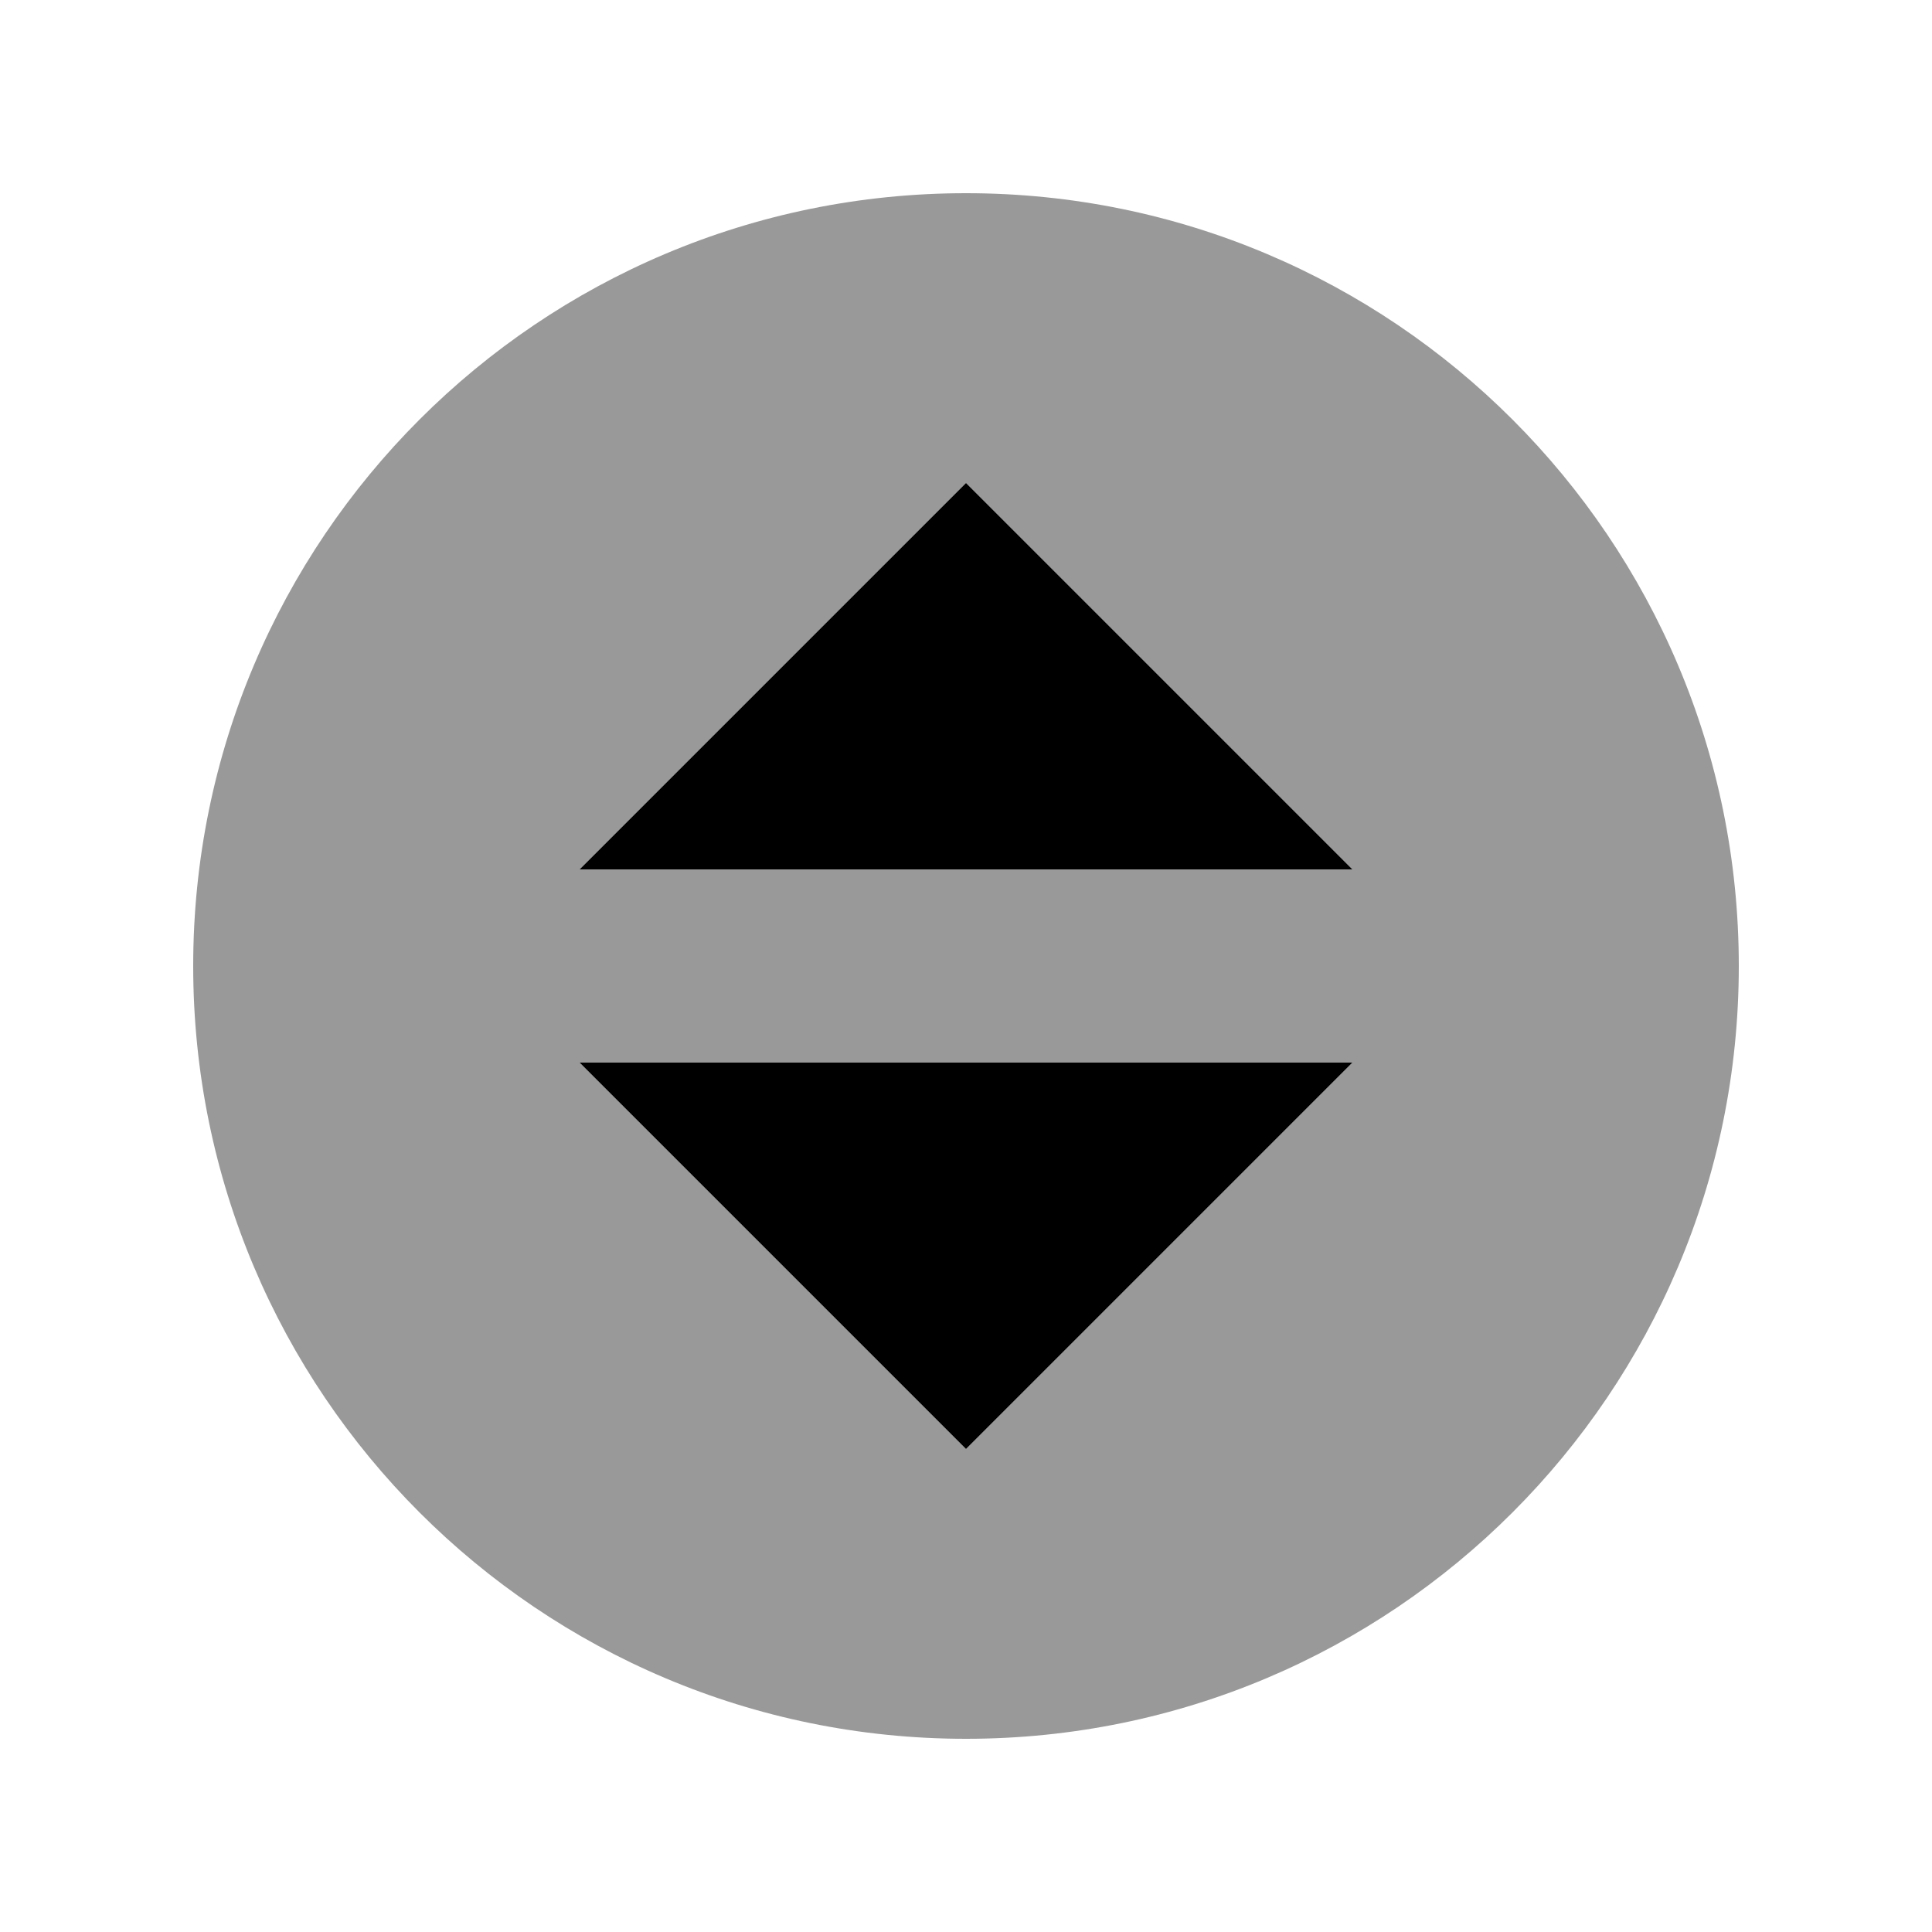
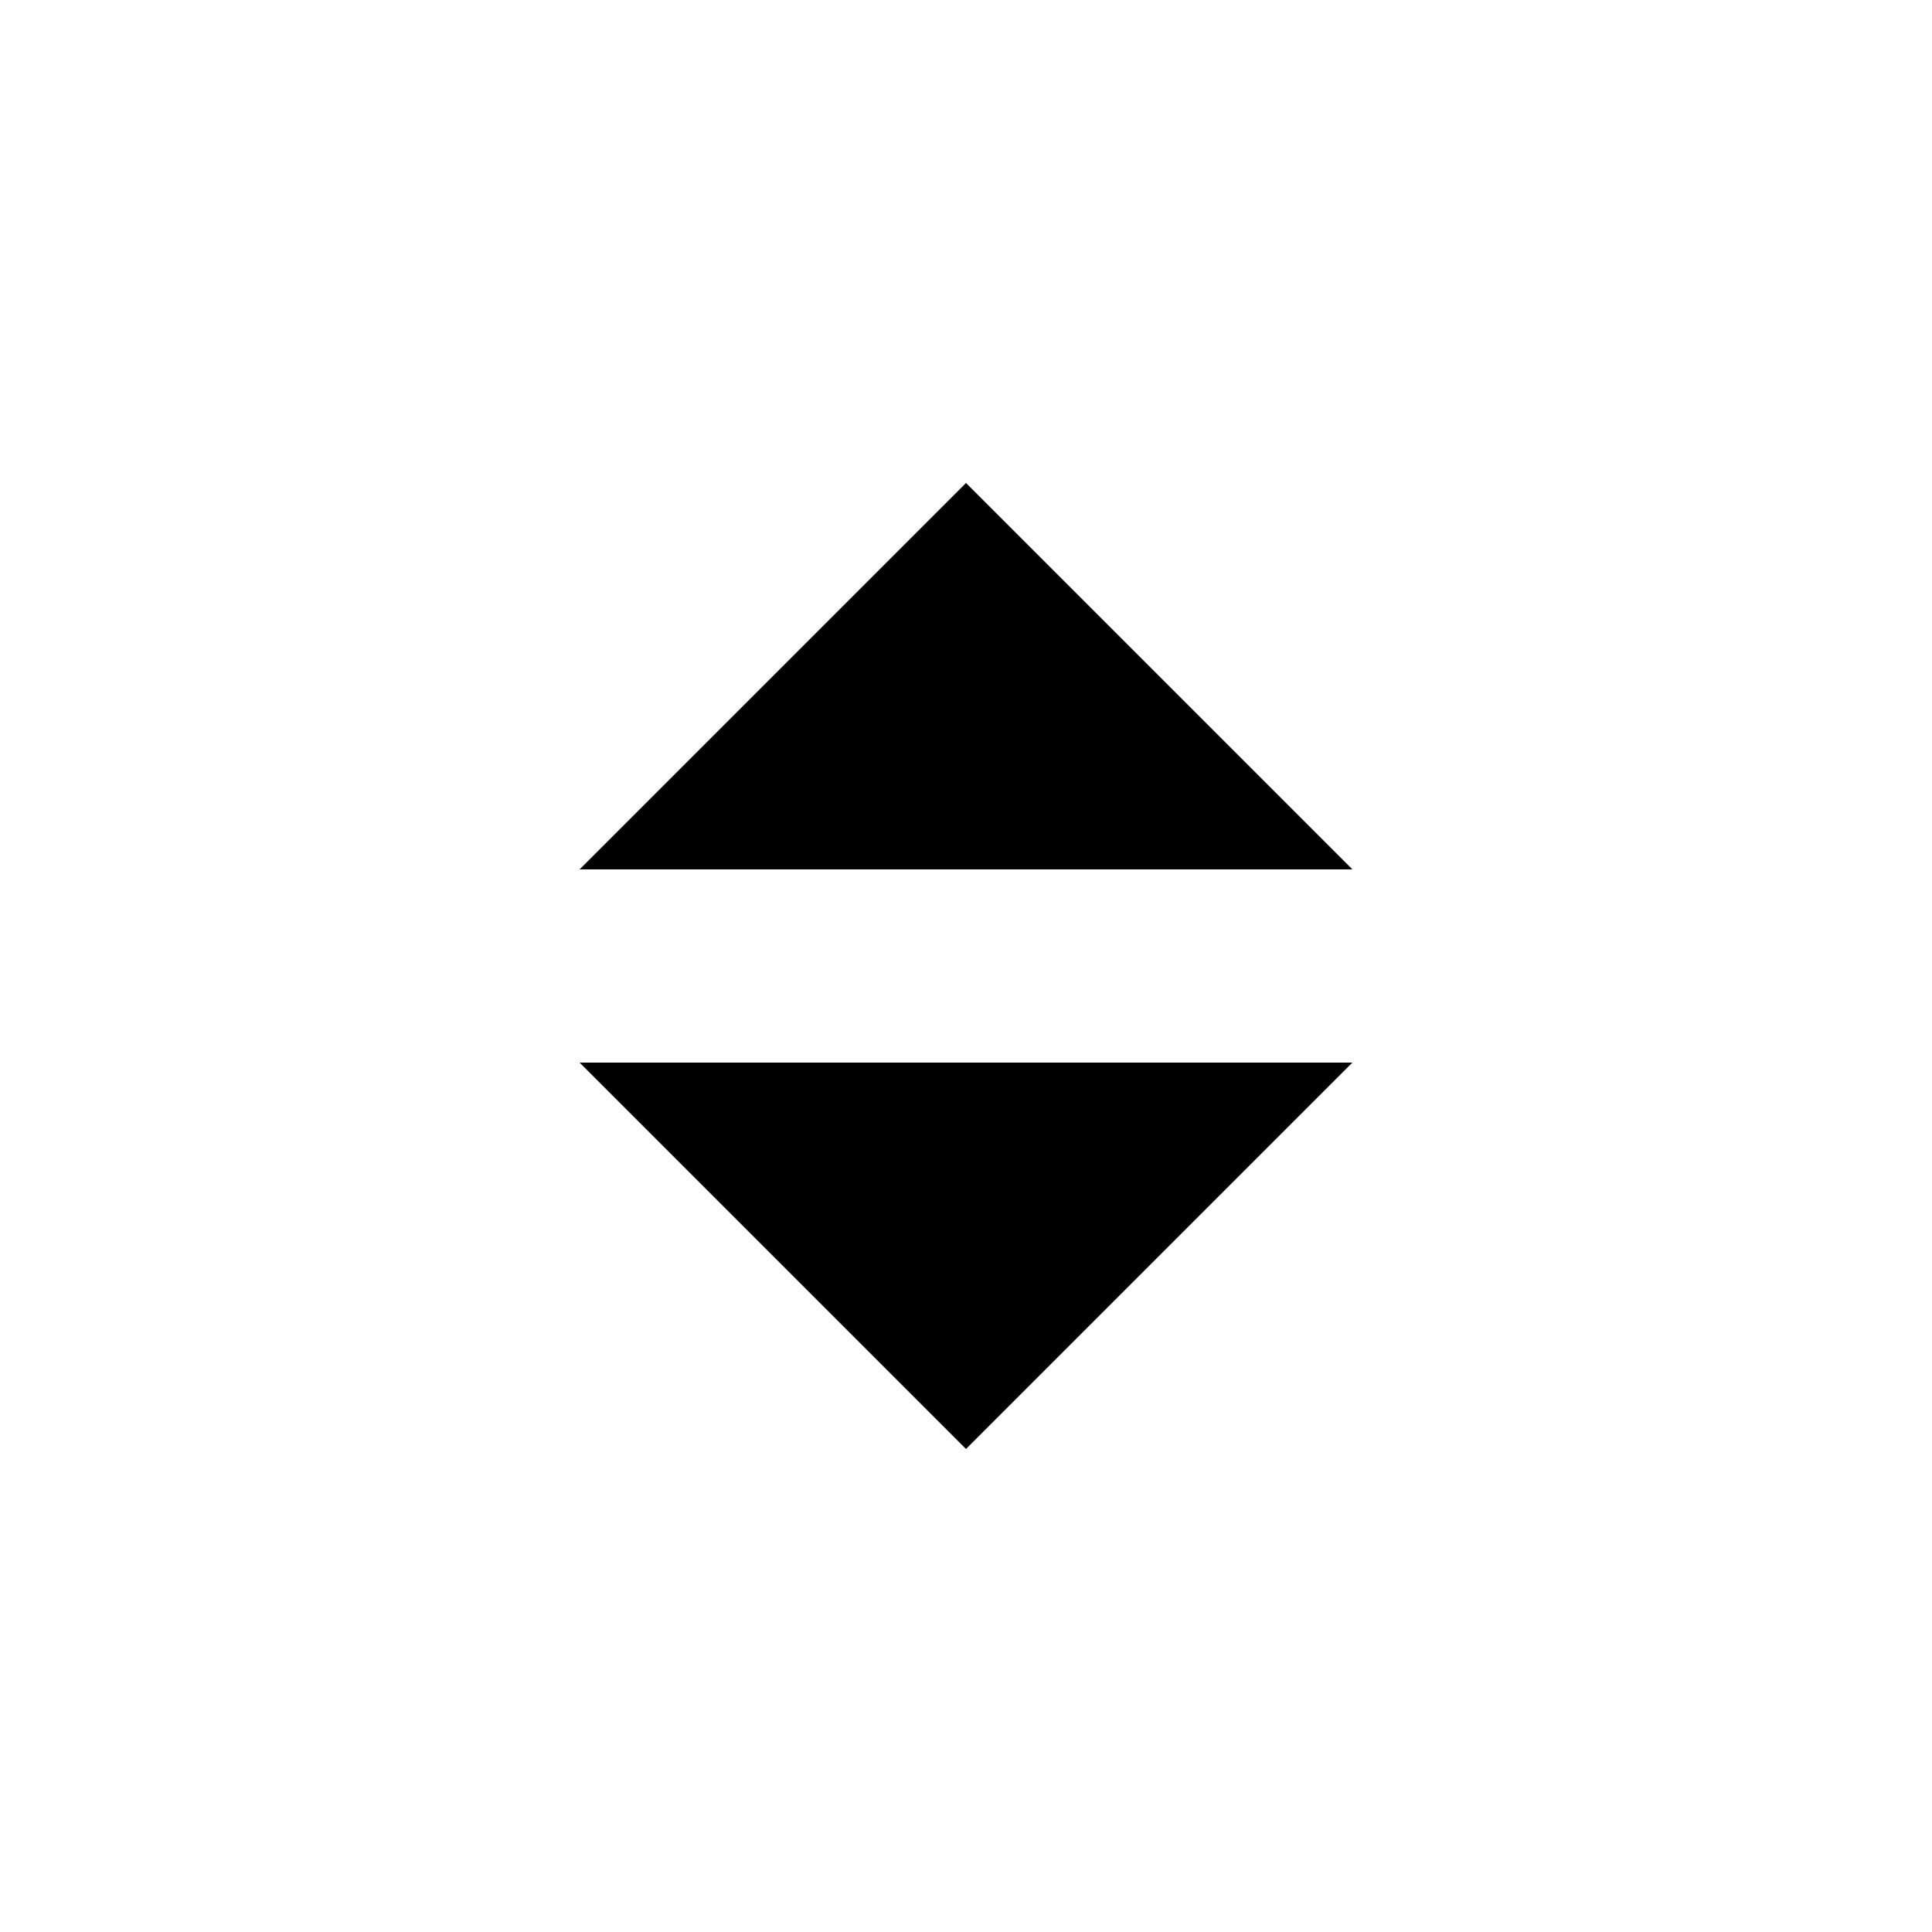
<svg xmlns="http://www.w3.org/2000/svg" viewBox="0 0 640 640">
-   <path opacity=".4" fill="currentColor" d="M64 320C64 461.4 178.6 576 320 576C461.4 576 576 461.4 576 320C576 178.6 461.4 64 320 64C178.6 64 64 178.6 64 320zM192 288L320 160L448 288L192 288zM192 352L448 352L320 480L192 352z" />
  <path fill="currentColor" d="M320 160L192 288L448 288L320 160zM320 480L448 352L192 352L320 480z" />
</svg>